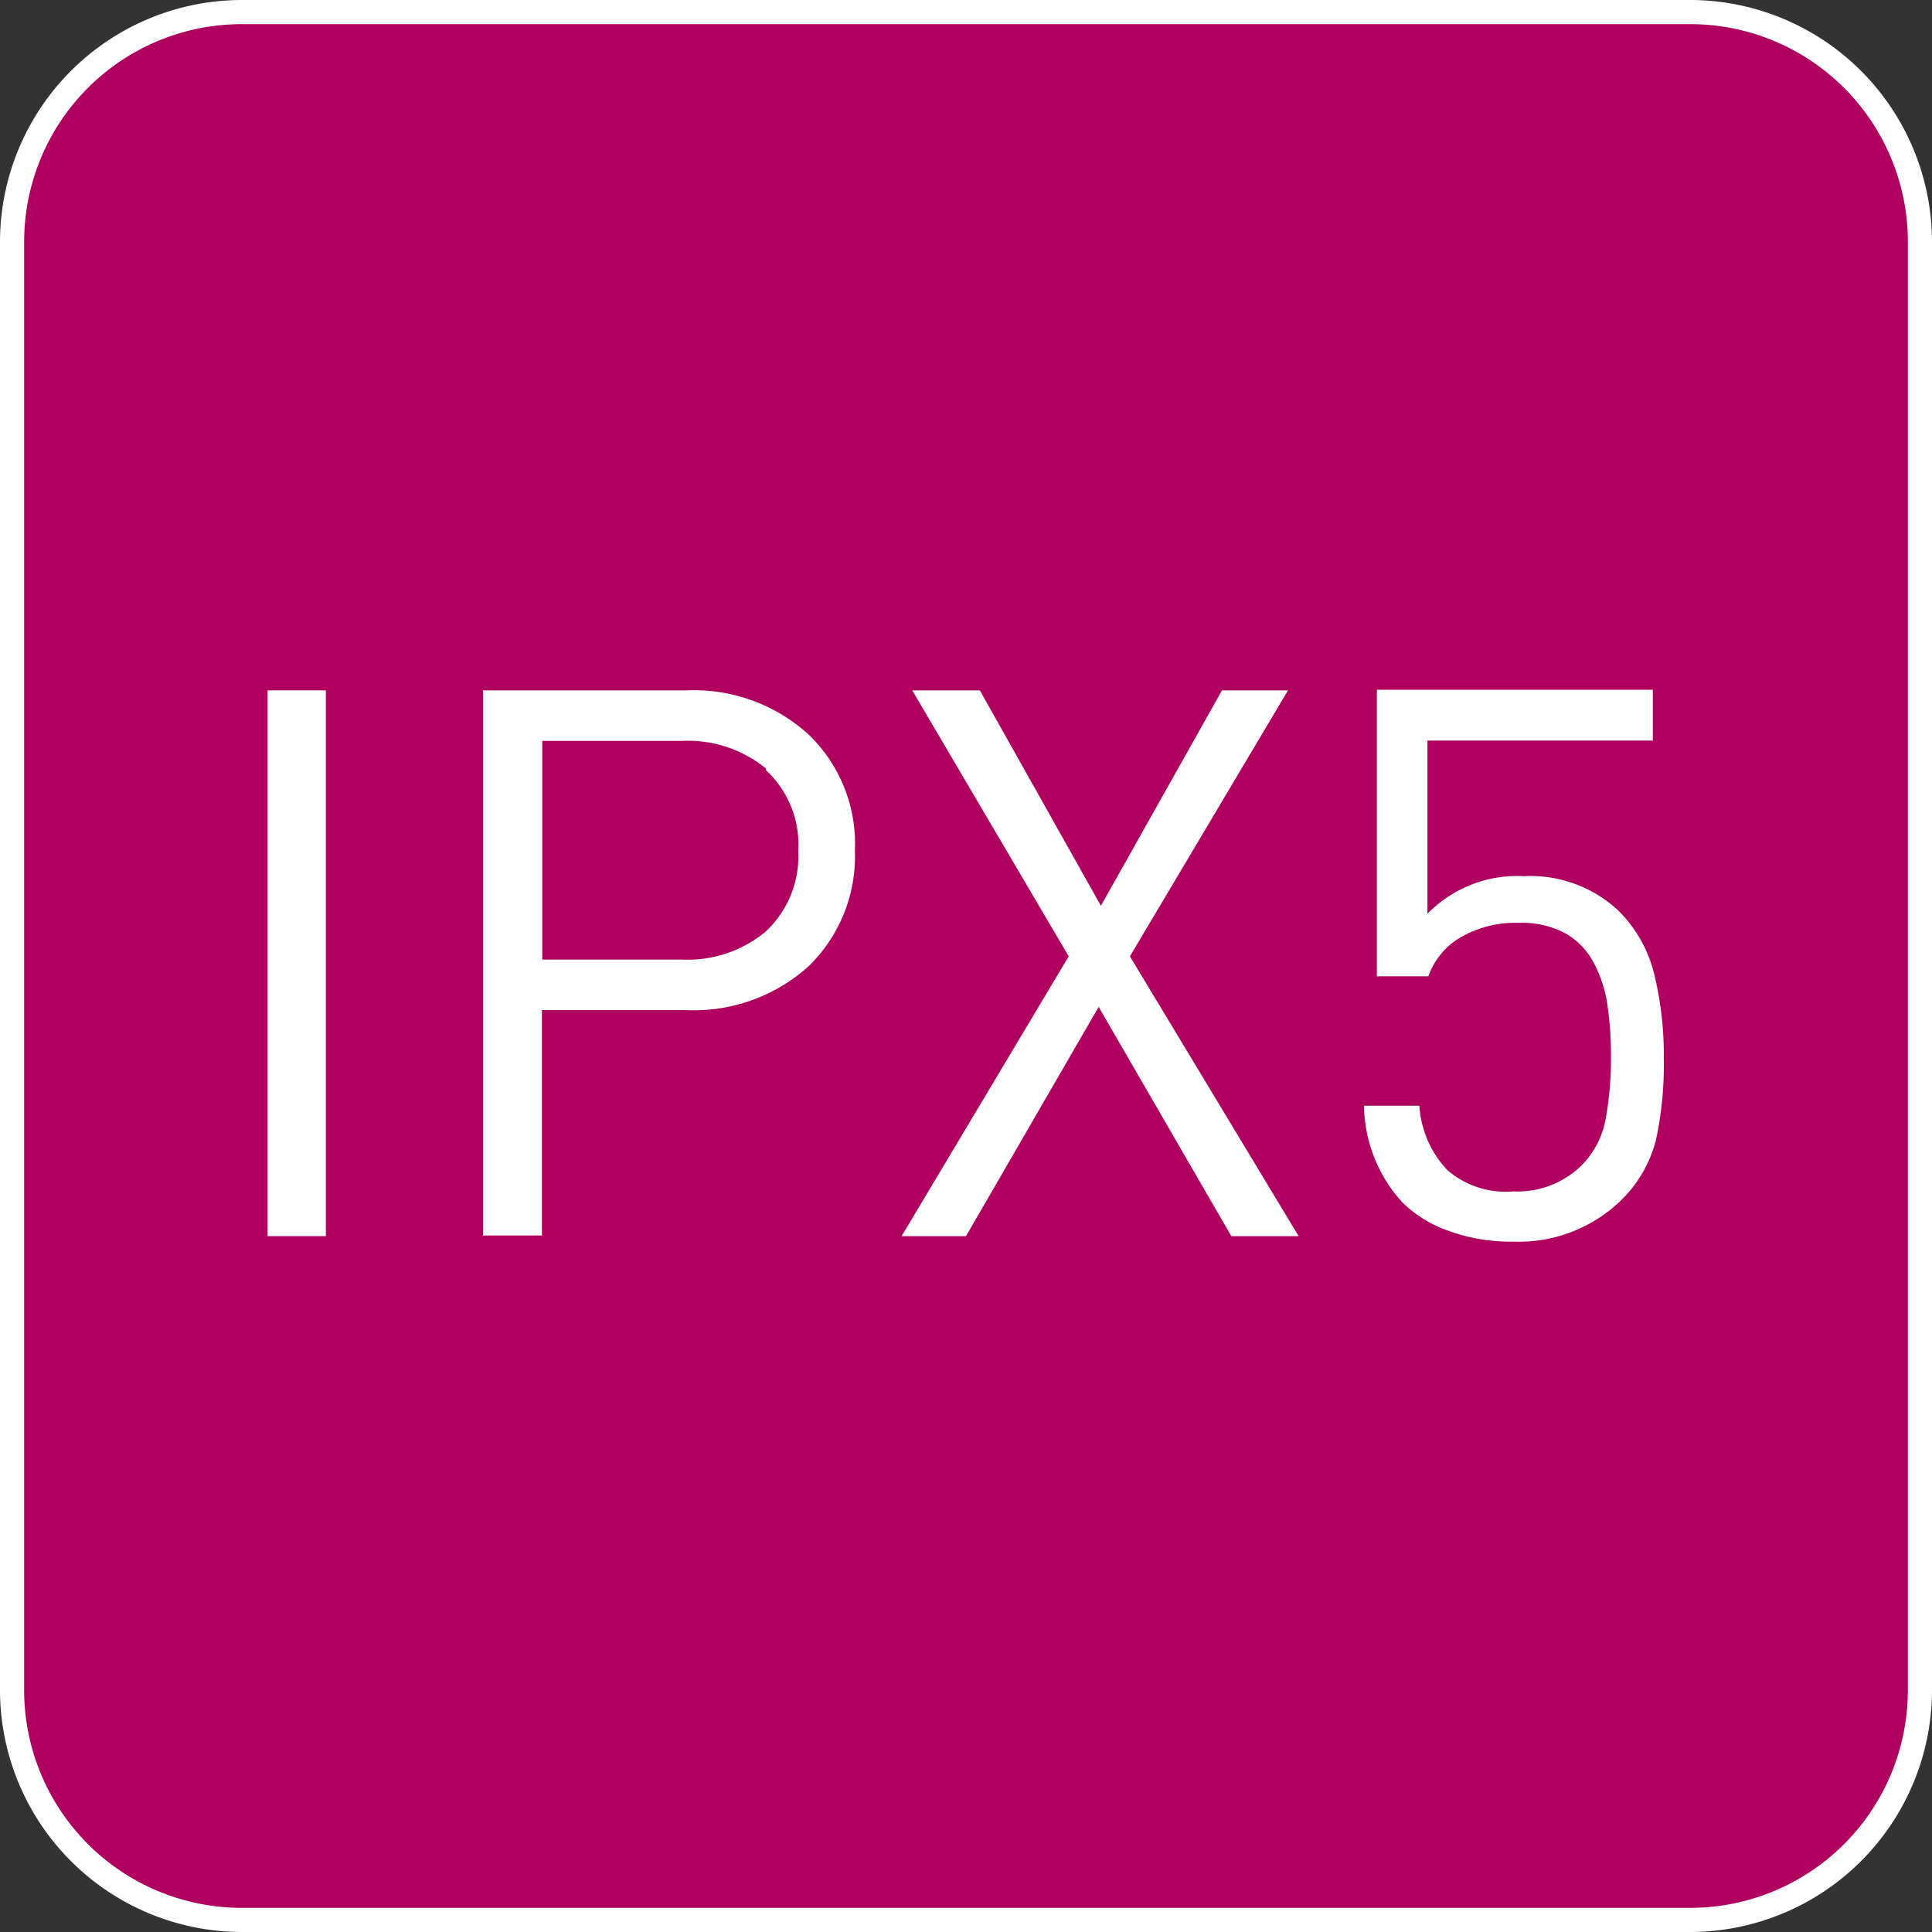
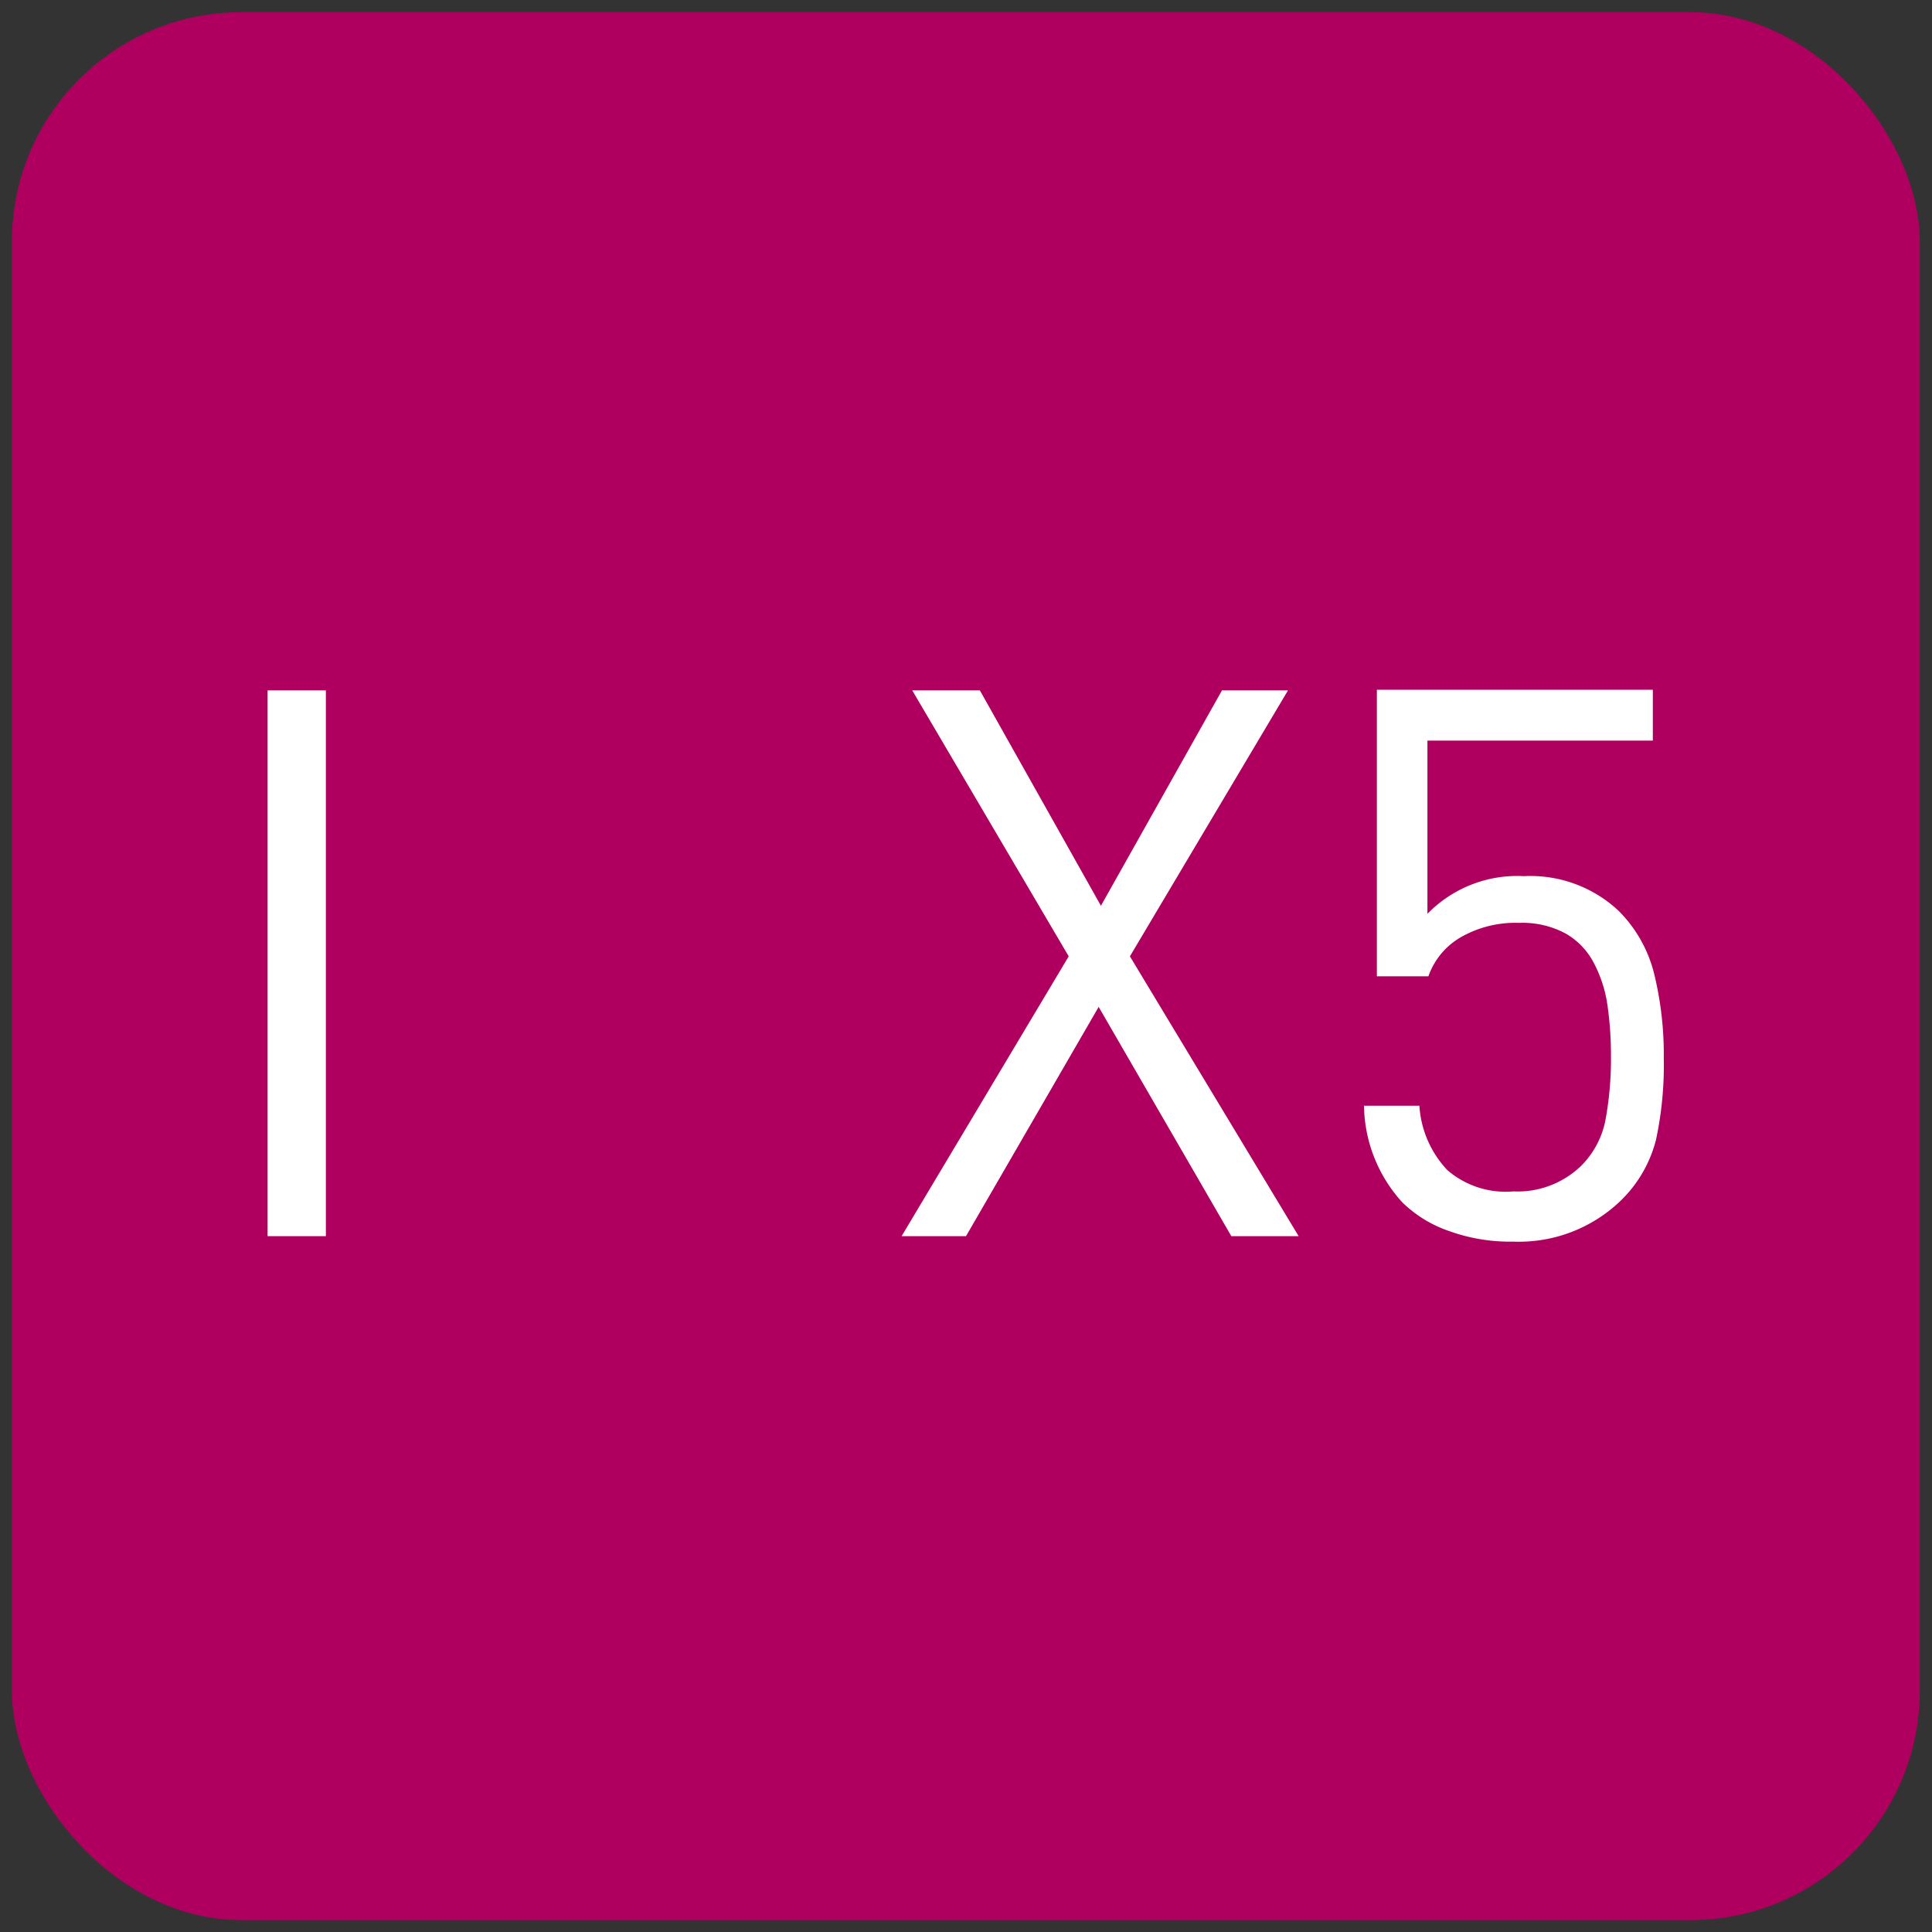
<svg xmlns="http://www.w3.org/2000/svg" id="Livello_1" data-name="Livello 1" viewBox="0 0 60 60">
  <rect x="0" y="0" width="60" height="60" fill="#333333" stroke="none" />
  <defs>
    <style>.cls-1{fill:#af0060;}.cls-2{fill:#fff;}</style>
  </defs>
  <title>Grado_di_protezione_IPX5</title>
  <g id="Grado_di_protezione_IPX5" data-name="Grado di protezione IPX5">
    <rect class="cls-1" x="0.37" y="0.38" width="59.25" height="59.25" rx="7.12" ry="7.12" />
-     <path class="cls-2" d="M52.5.75A6.76,6.76,0,0,1,59.25,7.5v45a6.76,6.76,0,0,1-6.75,6.75H7.5A6.76,6.76,0,0,1,.75,52.5V7.5A6.76,6.76,0,0,1,7.5.75h45m0-.75H7.5A7.52,7.52,0,0,0,0,7.5v45A7.52,7.52,0,0,0,7.5,60h45A7.52,7.52,0,0,0,60,52.5V7.5A7.52,7.52,0,0,0,52.5,0Z" />
    <path class="cls-2" d="M8.31,38.39V21.44h1.81V38.39Z" />
-     <path class="cls-2" d="M25.12,30a5.31,5.31,0,0,1-3.79,1.37h-4.5v7H15V21.44h6.31a5.3,5.3,0,0,1,3.79,1.36,4.71,4.71,0,0,1,1.45,3.62A4.76,4.76,0,0,1,25.12,30Zm-1.33-6.13a3.82,3.82,0,0,0-2.62-.86H16.84V29.8h4.33a3.78,3.78,0,0,0,2.62-.88,3.2,3.2,0,0,0,1-2.5A3.15,3.15,0,0,0,23.79,23.92Z" />
    <path class="cls-2" d="M38.24,38.39l-4.12-7.12L30,38.39h-2l5.19-8.69-4.86-8.26h2.1l3.76,6.69,3.76-6.69H40L35.09,29.7l5.24,8.69Z" />
    <path class="cls-2" d="M51.43,35.39a4,4,0,0,1-1.1,1.9A4.56,4.56,0,0,1,47,38.56a5.59,5.59,0,0,1-2-.33,3.87,3.87,0,0,1-1.45-.89,4.55,4.55,0,0,1-1.19-3h1.72a3.2,3.2,0,0,0,.87,2A2.77,2.77,0,0,0,47,37a2.84,2.84,0,0,0,2.1-.79,2.75,2.75,0,0,0,.76-1.43,10.5,10.5,0,0,0,.17-2,10.88,10.88,0,0,0-.11-1.57,4,4,0,0,0-.42-1.3,2.24,2.24,0,0,0-.88-.92,2.84,2.84,0,0,0-1.45-.33,3.41,3.41,0,0,0-1.81.45,2.27,2.27,0,0,0-1,1.21H42.76v-8.9h8.57V23h-7v5.38a3.89,3.89,0,0,1,3-1.17,4,4,0,0,1,2.93,1.07,4.17,4.17,0,0,1,1.12,2,10.54,10.54,0,0,1,.29,2.58A11.06,11.06,0,0,1,51.43,35.39Z" />
  </g>
</svg>